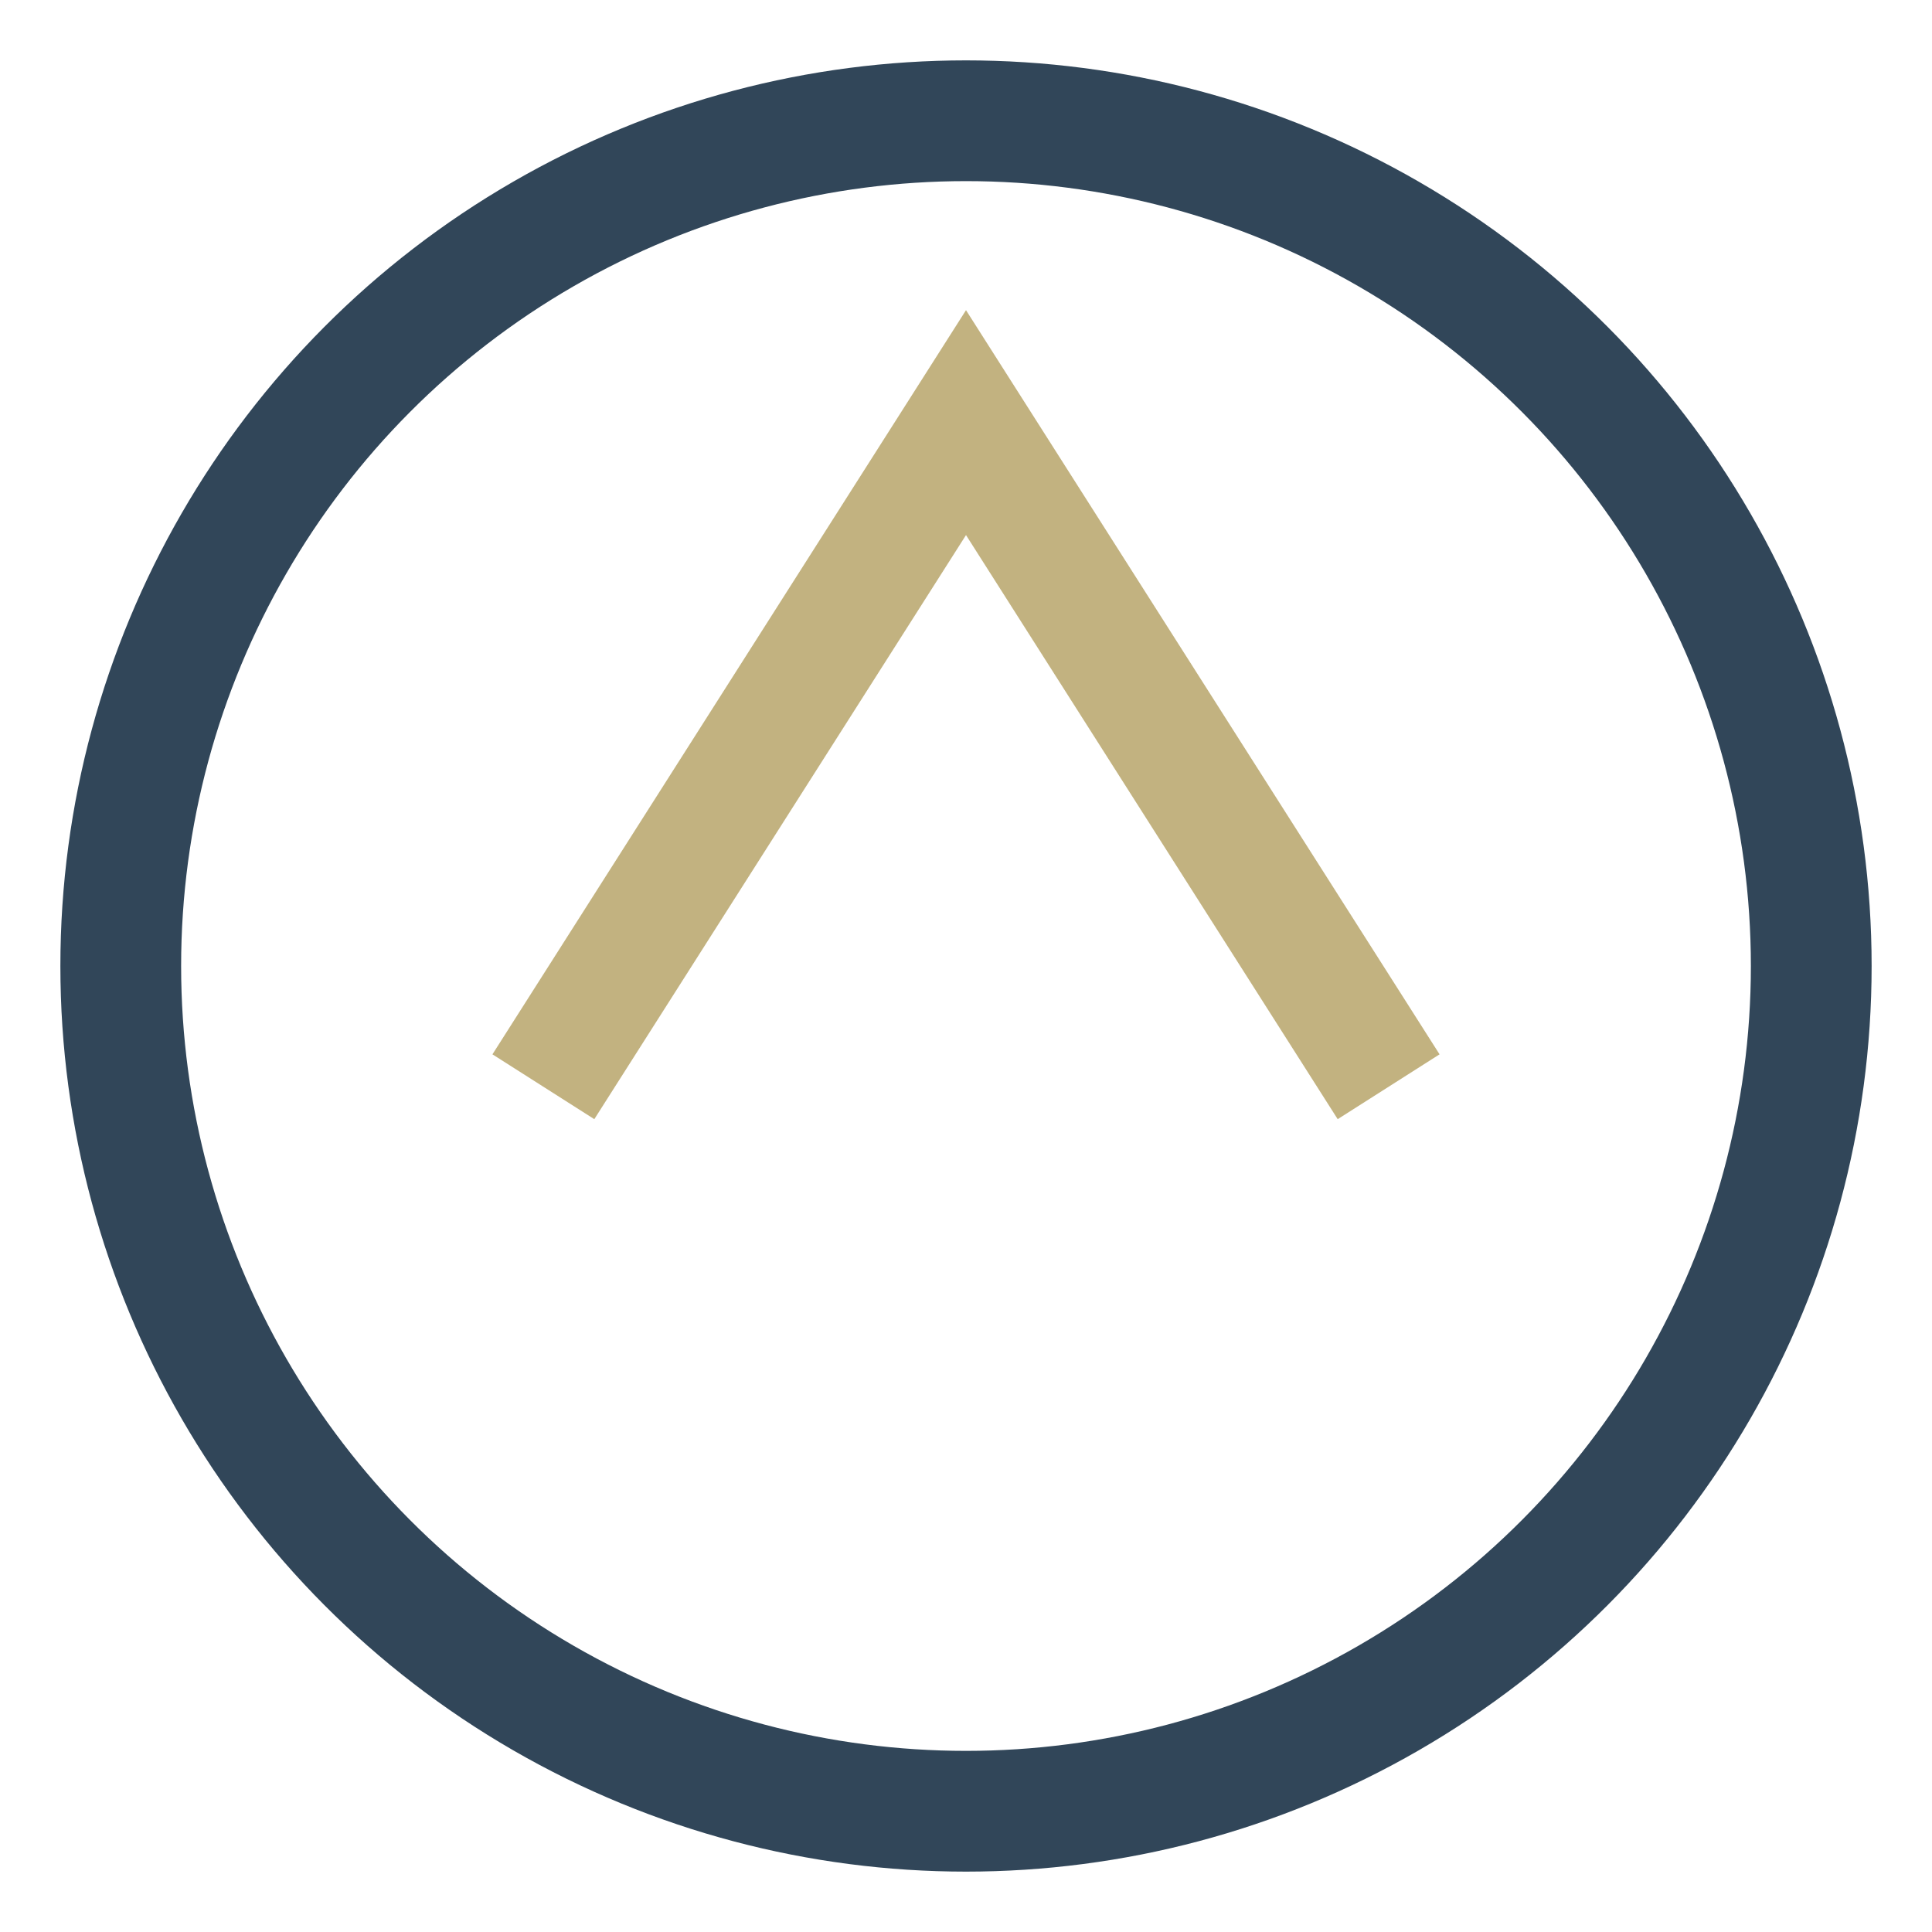
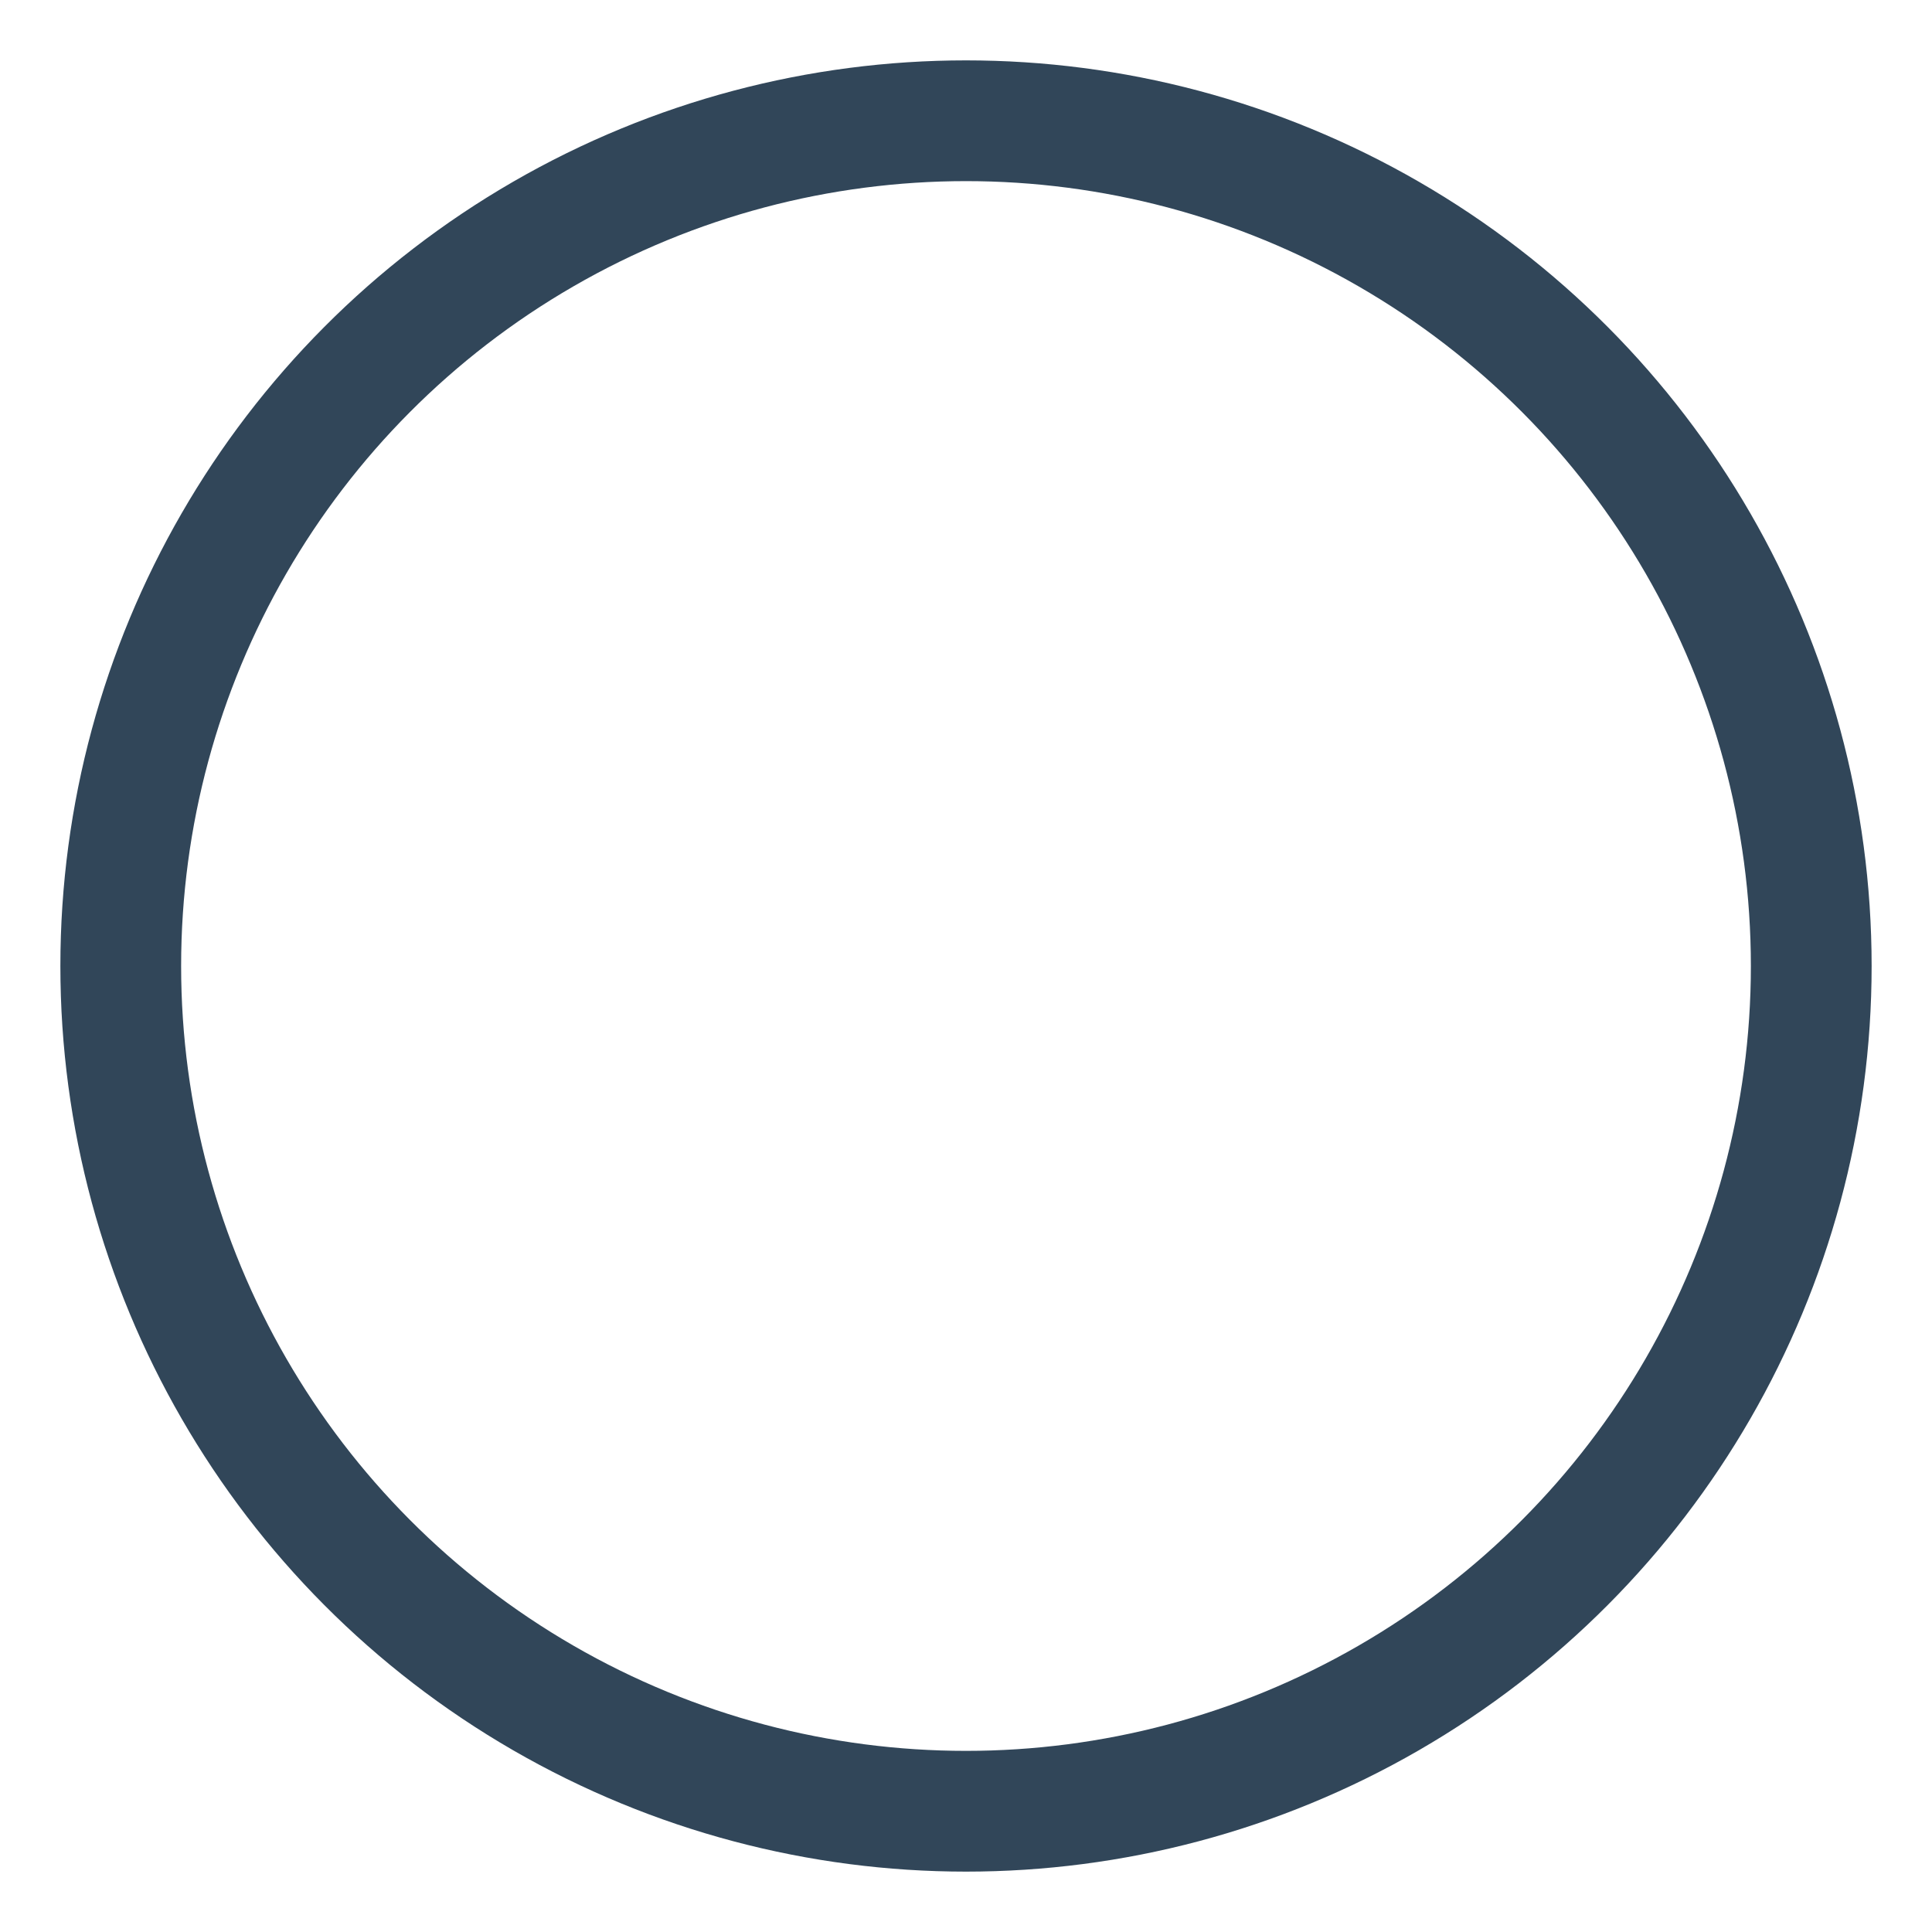
<svg xmlns="http://www.w3.org/2000/svg" width="32" height="32" viewBox="0 0 32 32">
  <circle cx="16" cy="16" r="14" fill="none" stroke="#314659" stroke-width="2" />
-   <path d="M9 18l7-11 7 11" fill="none" stroke="#C2B280" stroke-width="2" />
</svg>